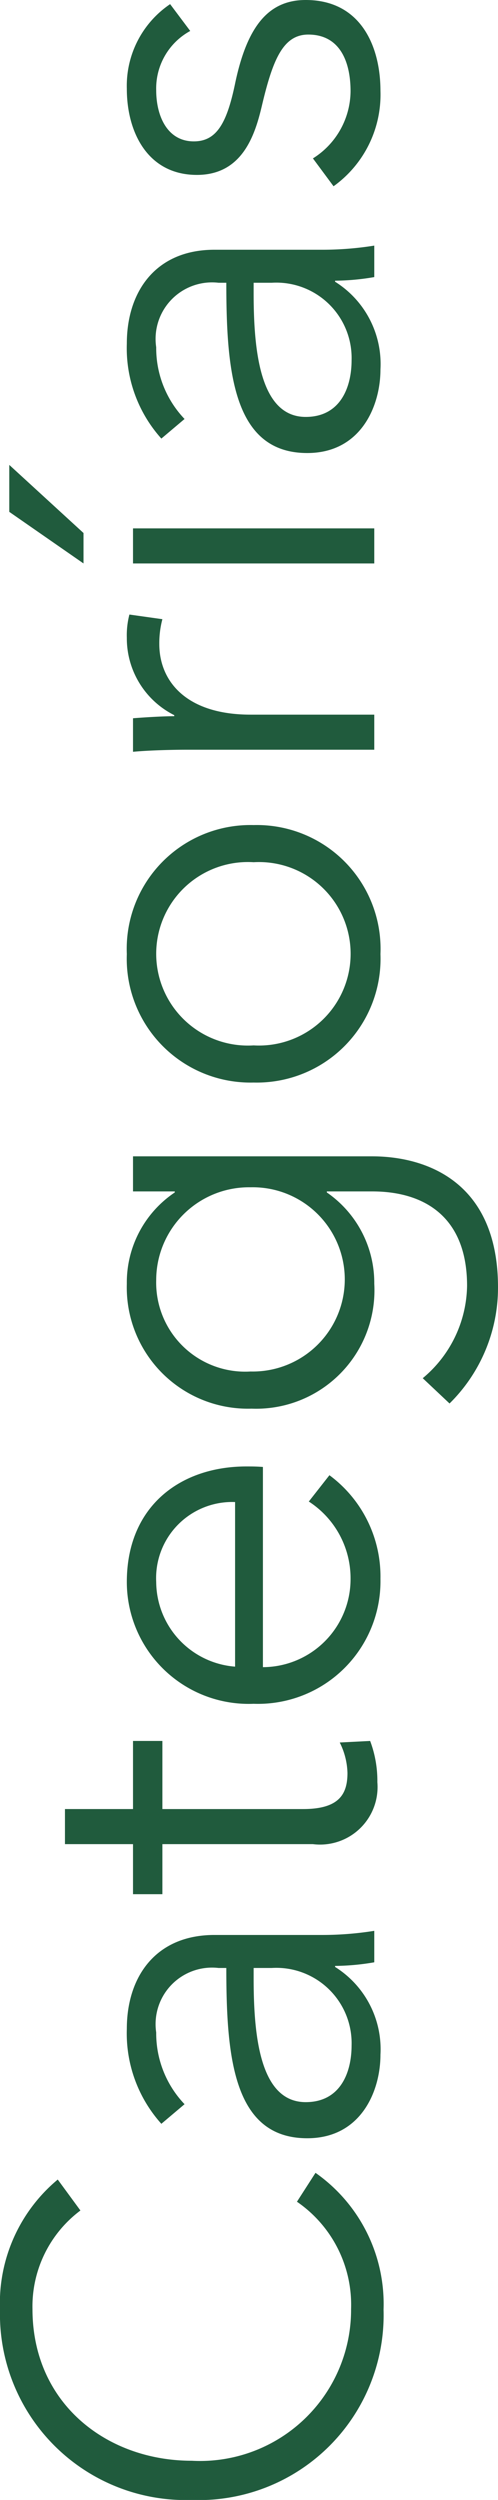
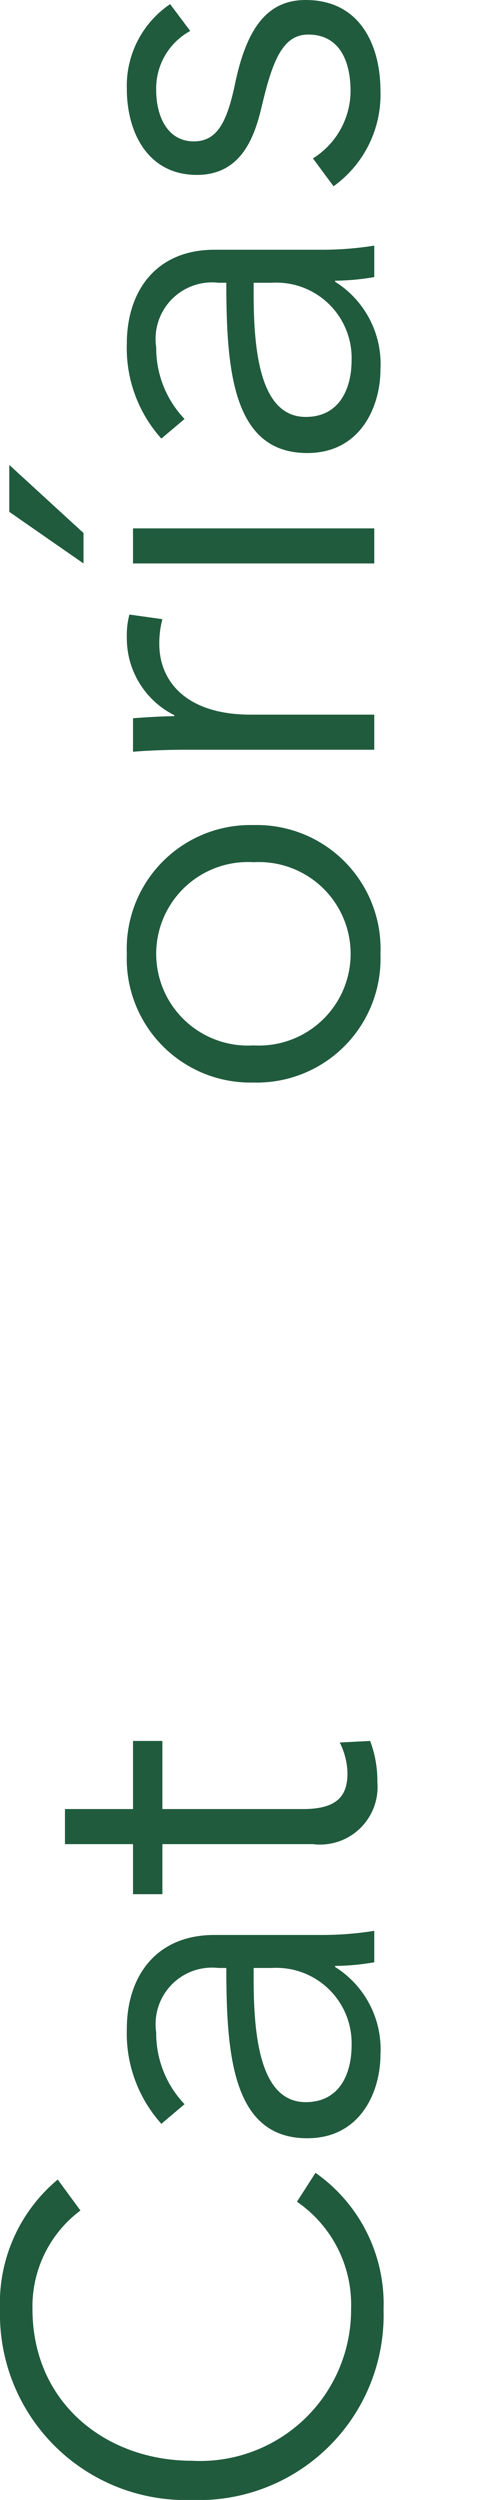
<svg xmlns="http://www.w3.org/2000/svg" viewBox="0 0 19.32 96.9">
  <defs>
    <style>.cls-1{fill:#205b3d;}</style>
  </defs>
  <title>categorias-title</title>
  <g id="Capa_2" data-name="Capa 2">
    <g id="Capa_1-2" data-name="Capa 1">
      <path class="cls-1" d="M11.52,85.34a4.845,4.845,0,0,1,2.1,4.16,5.859,5.859,0,0,1-6.18,5.88c-3.3,0-6.18-2.22-6.18-5.88a4.646,4.646,0,0,1,1.86-3.82l-.88-1.2A6.238,6.238,0,0,0,0,89.52,7.206,7.206,0,0,0,7.44,96.9a7.171,7.171,0,0,0,7.44-7.38,6.208,6.208,0,0,0-2.64-5.3Z" />
      <path class="cls-1" d="M9.84,76.28h.7a2.922,2.922,0,0,1,3.1,3c0,1.06-.44,2.2-1.78,2.2-1.78,0-2.02-2.58-2.02-4.8Zm-1.06,0c0,3.42.26,6.6,3.14,6.6,2.08,0,2.84-1.82,2.84-3.24A3.763,3.763,0,0,0,13,76.24V76.2a9.333,9.333,0,0,0,1.52-.14V74.84a12.829,12.829,0,0,1-2.1.16H8.32c-2.28,0-3.4,1.62-3.4,3.64a5.244,5.244,0,0,0,1.34,3.68l.9-.76a3.981,3.981,0,0,1-1.1-2.78,2.191,2.191,0,0,1,2.42-2.5Z" />
      <path class="cls-1" d="M5.16,67.48v2.64H2.52v1.36H5.16v1.94H6.3V71.48h5.84a2.231,2.231,0,0,0,2.5-2.4,4.393,4.393,0,0,0-.28-1.6l-1.18.06a2.788,2.788,0,0,1,.3,1.18c0,.82-.32,1.4-1.72,1.4H6.3V67.48Z" />
-       <path class="cls-1" d="M9.56,56.84c-2.56,0-4.64,1.54-4.64,4.48a4.727,4.727,0,0,0,4.92,4.72,4.752,4.752,0,0,0,4.92-4.84,4.881,4.881,0,0,0-1.98-4.02l-.8,1.02a3.545,3.545,0,0,1,1.62,3,3.414,3.414,0,0,1-3.4,3.42V56.86C9.96,56.84,9.74,56.84,9.56,56.84ZM9.12,64.6a3.315,3.315,0,0,1-3.06-3.28,2.951,2.951,0,0,1,3.06-3.1Z" />
-       <path class="cls-1" d="M9.72,53.16a3.452,3.452,0,0,1-3.66-3.54,3.6,3.6,0,0,1,3.66-3.6,3.571,3.571,0,1,1,0,7.14Zm7.72,1.24a6.3,6.3,0,0,0,1.88-4.5c0-4.14-2.84-5.08-4.88-5.08H5.16v1.36H6.78v.04a4.2,4.2,0,0,0-1.86,3.54A4.7,4.7,0,0,0,9.76,54.6a4.589,4.589,0,0,0,4.76-4.84,4.254,4.254,0,0,0-1.84-3.54v-.04h1.76c2.02,0,3.68.98,3.68,3.66a4.746,4.746,0,0,1-1.72,3.58Z" />
      <path class="cls-1" d="M9.84,33.42a3.556,3.556,0,1,1,0,7.1,3.557,3.557,0,1,1,0-7.1Zm0-1.44a4.8,4.8,0,0,0-4.92,5,4.8,4.8,0,0,0,4.92,4.98,4.8,4.8,0,0,0,4.92-4.98A4.8,4.8,0,0,0,9.84,31.98Z" />
      <path class="cls-1" d="M7.22,29.06h7.3V27.7H9.72c-2.5,0-3.54-1.3-3.54-2.74A3.635,3.635,0,0,1,6.3,24l-1.28-.18a3.184,3.184,0,0,0-.1.9,3.333,3.333,0,0,0,1.84,3v.04c-.4,0-1.1.04-1.6.08v1.3C5.8,29.08,6.72,29.06,7.22,29.06Z" />
      <path class="cls-1" d="M.36,18.02v1.82l2.88,2V20.66Zm4.8,2.46v1.36h9.36V20.48Z" />
      <path class="cls-1" d="M9.84,10.96h.7a2.922,2.922,0,0,1,3.1,3c0,1.06-.44,2.2-1.78,2.2-1.78,0-2.02-2.58-2.02-4.8Zm-1.06,0c0,3.42.26,6.6,3.14,6.6,2.08,0,2.84-1.82,2.84-3.24A3.763,3.763,0,0,0,13,10.92v-.04a9.333,9.333,0,0,0,1.52-.14V9.52a12.829,12.829,0,0,1-2.1.16H8.32c-2.28,0-3.4,1.62-3.4,3.64A5.244,5.244,0,0,0,6.26,17l.9-.76a3.981,3.981,0,0,1-1.1-2.78,2.191,2.191,0,0,1,2.42-2.5Z" />
      <path class="cls-1" d="M6.6.16A3.82,3.82,0,0,0,4.92,3.44c0,1.7.82,3.34,2.72,3.34,1.78,0,2.26-1.58,2.52-2.68.42-1.78.82-2.76,1.8-2.76,1.22,0,1.64,1.04,1.64,2.2a3.1,3.1,0,0,1-1.46,2.6l.8,1.08a4.371,4.371,0,0,0,1.82-3.7C14.76,1.8,14,0,11.86,0,10.4,0,9.58,1.04,9.12,3.24,8.8,4.78,8.4,5.48,7.52,5.48c-1.04,0-1.46-1-1.46-1.98A2.538,2.538,0,0,1,7.38,1.2Z" />
    </g>
  </g>
</svg>